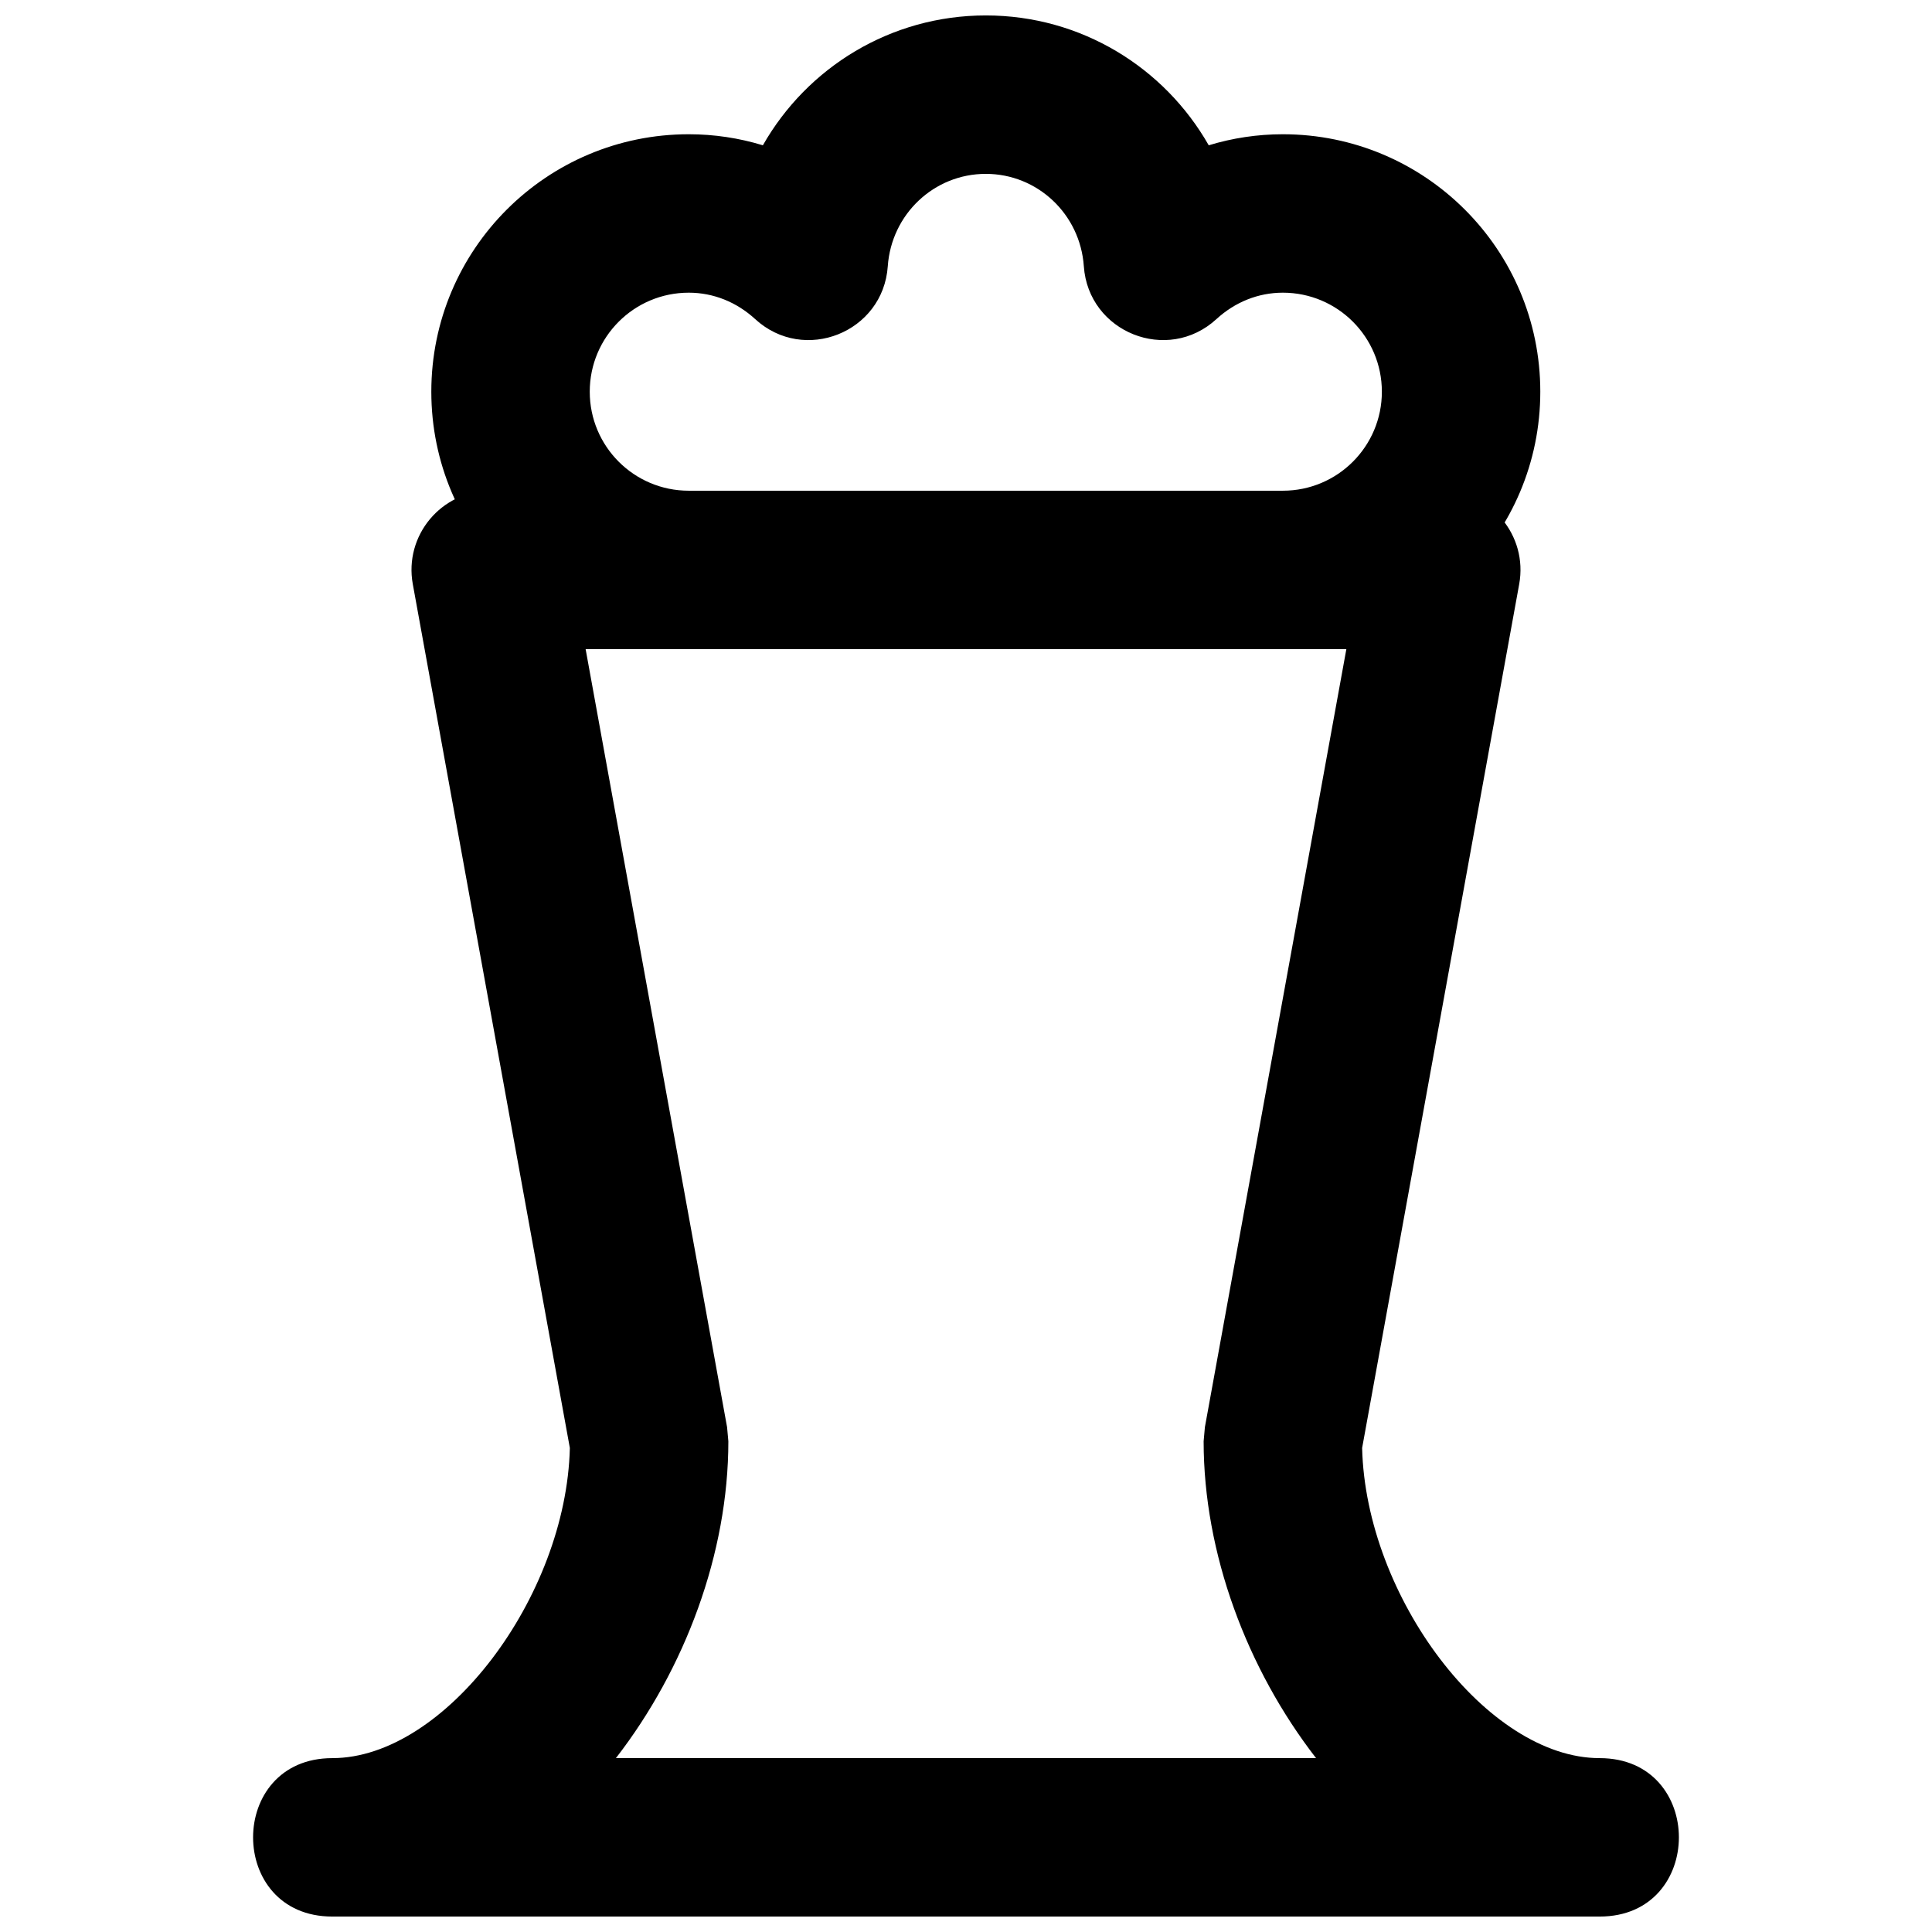
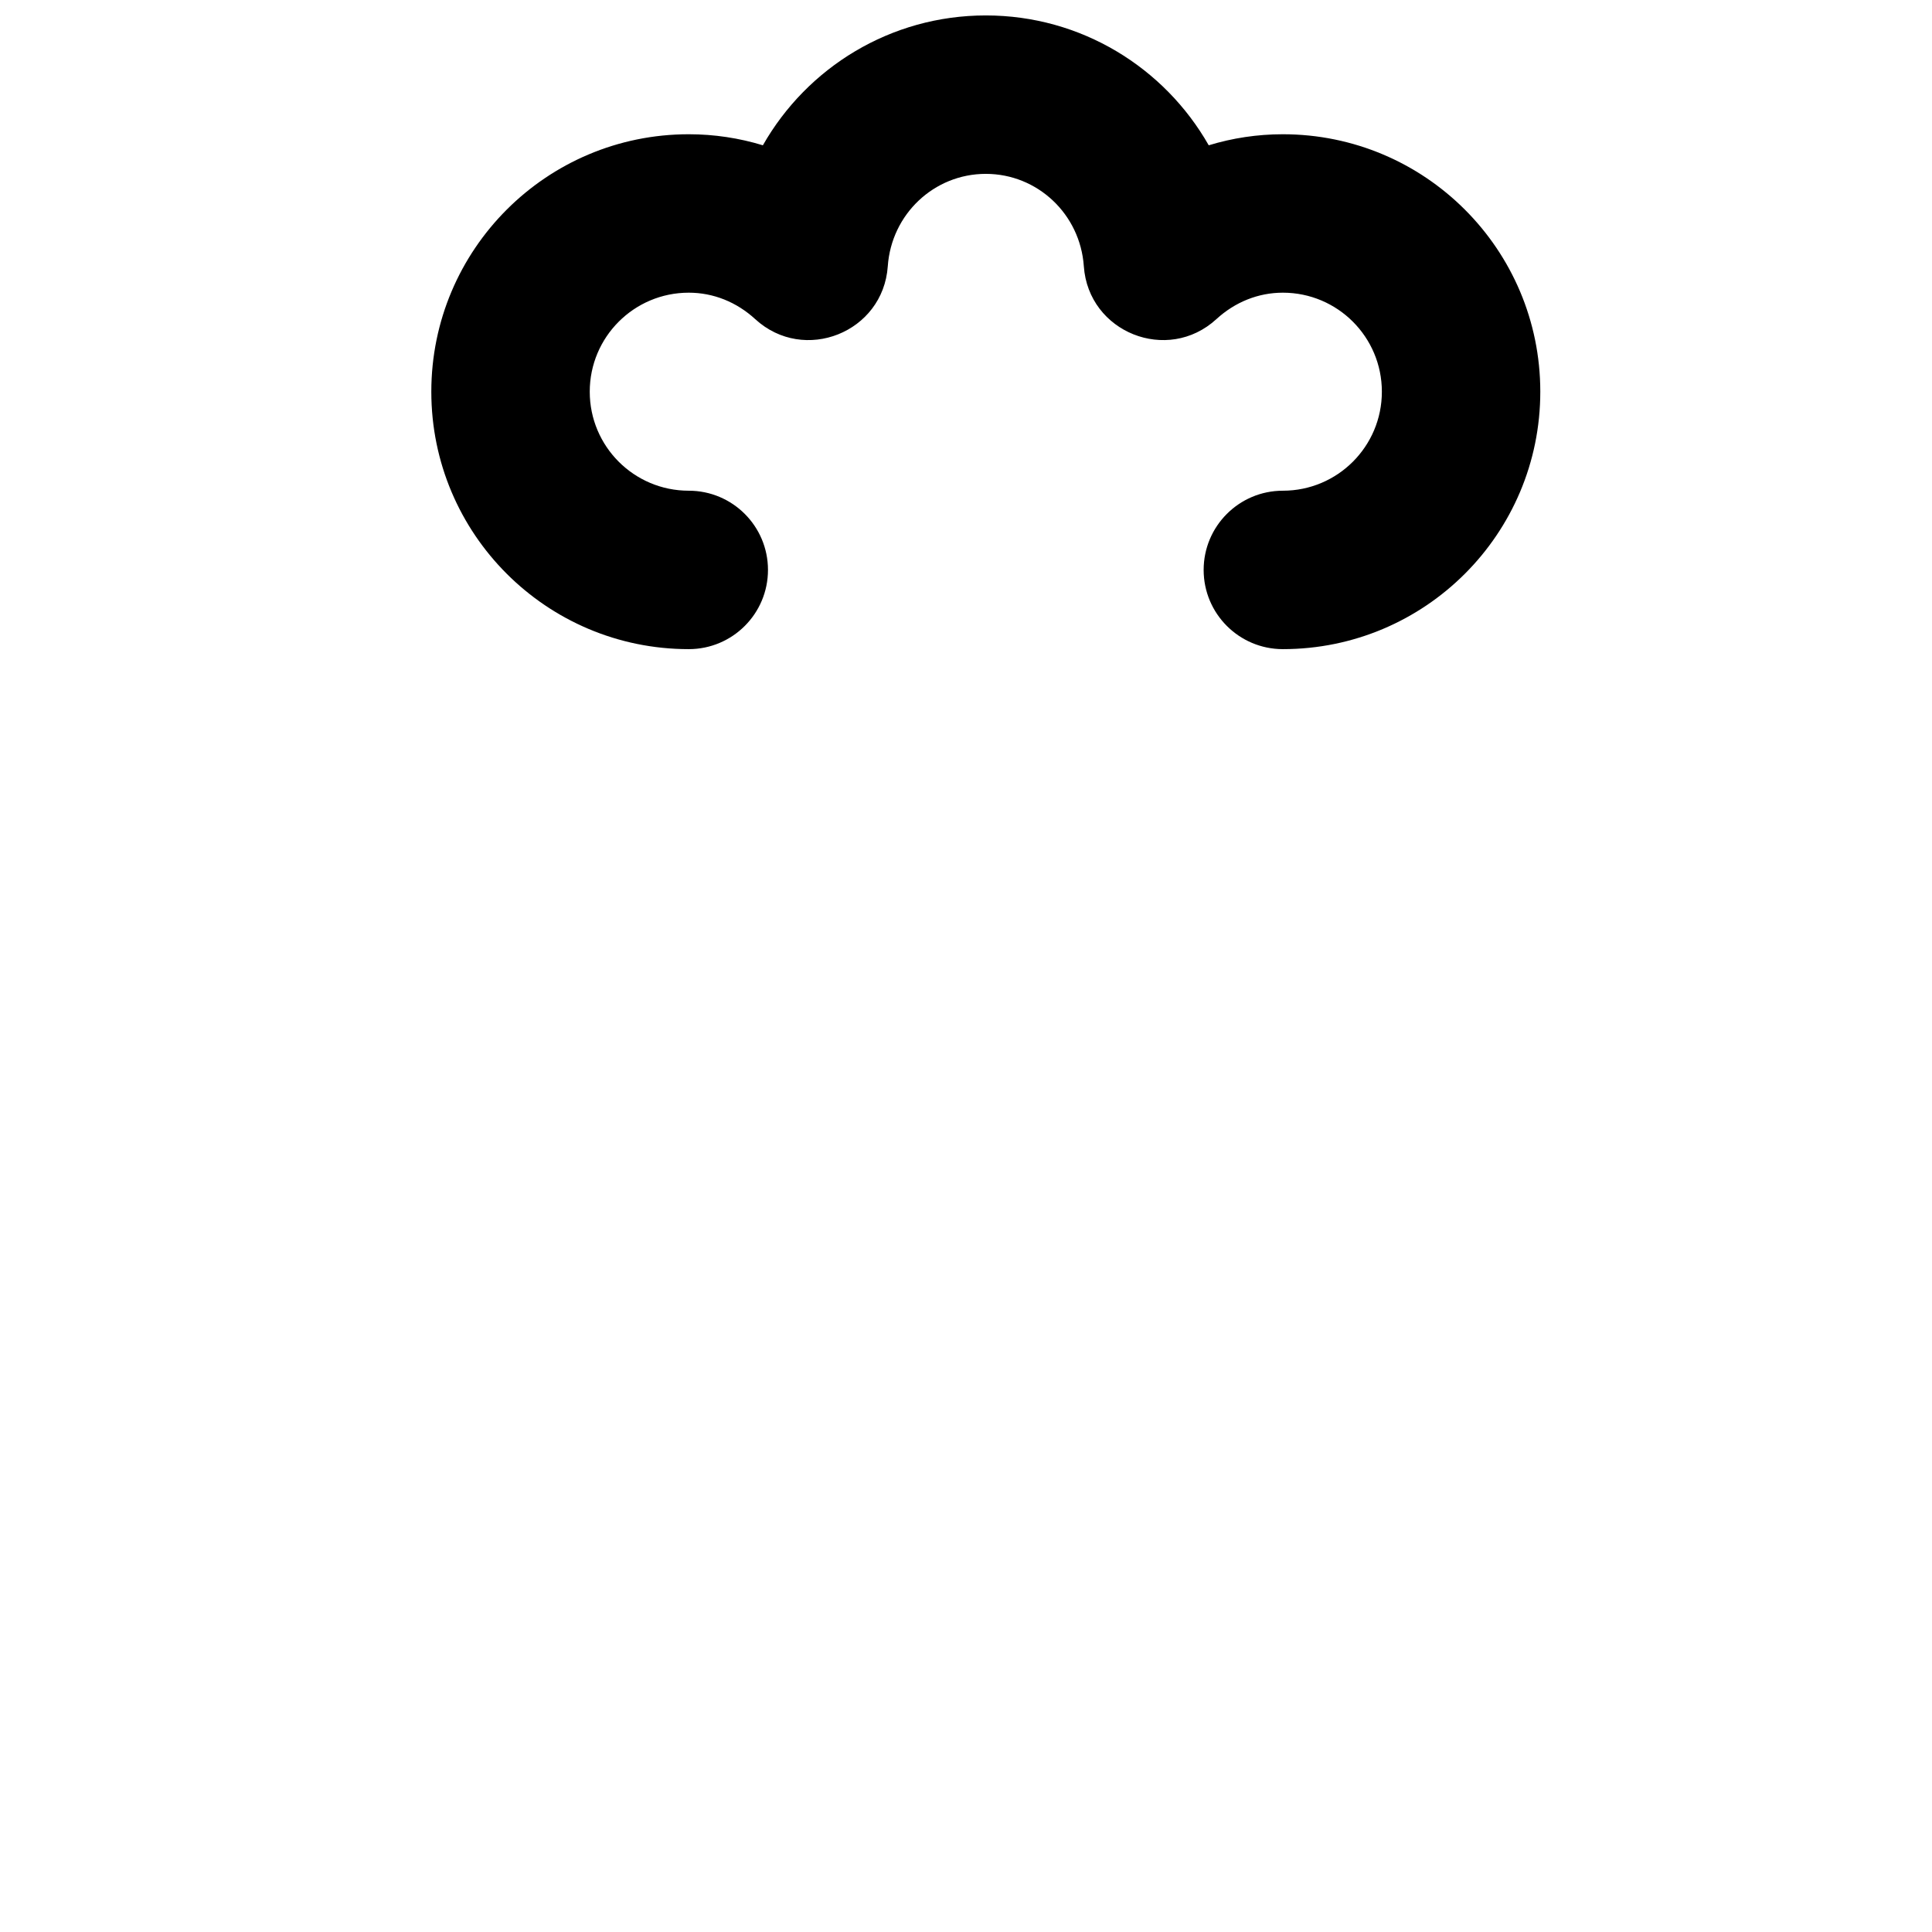
<svg xmlns="http://www.w3.org/2000/svg" width="800px" height="800px" version="1.1" viewBox="144 144 512 512">
  <defs>
    <clipPath id="b">
      <path d="m258 148.09h295v168.91h-295z" />
    </clipPath>
    <clipPath id="a">
      <path d="m211 274h378v377.9h-378z" />
    </clipPath>
  </defs>
  <g>
    <g clip-path="url(#b)">
      <path d="m405.25 148.09c-25.258 0-47.344 13.805-59.078 34.414-6.281-1.918-12.883-2.926-19.641-2.926-37.688 0-68.227 30.539-68.227 68.227s30.539 68.223 68.227 68.223c11.594 0 20.992-9.398 20.992-20.992s-9.398-20.992-20.992-20.992c-14.5 0-26.242-11.738-26.242-26.238s11.742-26.242 26.242-26.242c6.527 0 12.688 2.492 17.609 7.008 12.961 11.891 33.918 3.527 35.133-14.016 0.957-13.793 12.262-24.48 25.977-24.48s25.02 10.688 25.977 24.48c1.215 17.543 22.172 25.906 35.133 14.016 4.922-4.516 11.082-7.008 17.609-7.008 14.5 0 26.242 11.742 26.242 26.242s-11.742 26.238-26.242 26.238c-11.59 0-20.988 9.398-20.988 20.992s9.398 20.992 20.988 20.992c37.688 0 68.227-30.535 68.227-68.223s-30.539-68.227-68.227-68.227c-6.758 0-13.355 1.008-19.641 2.926-11.734-20.609-33.82-34.414-59.078-34.414z" fill-rule="evenodd" />
    </g>
    <g clip-path="url(#a)">
-       <path d="m463.31 522.2-0.336 3.754c0 29.668 11.477 60.328 29.797 83.969h-185.55c18.32-23.641 29.801-54.301 29.801-83.969l-0.34-3.754-37.484-206.17h201.6zm-231.25 87.723c-27.988 0-27.988 41.984 0 41.984h335.87c27.992 0 27.992-41.984 0-41.984-29.812 0-62.008-42.727-62.953-82.195l41.625-228.93c2.34-12.887-7.559-24.75-20.656-24.75h-251.9c-13.098 0-22.996 11.863-20.652 24.75l41.621 228.93c-0.945 39.469-33.141 82.195-62.953 82.195z" fill-rule="evenodd" />
-     </g>
+       </g>
  </g>
</svg>